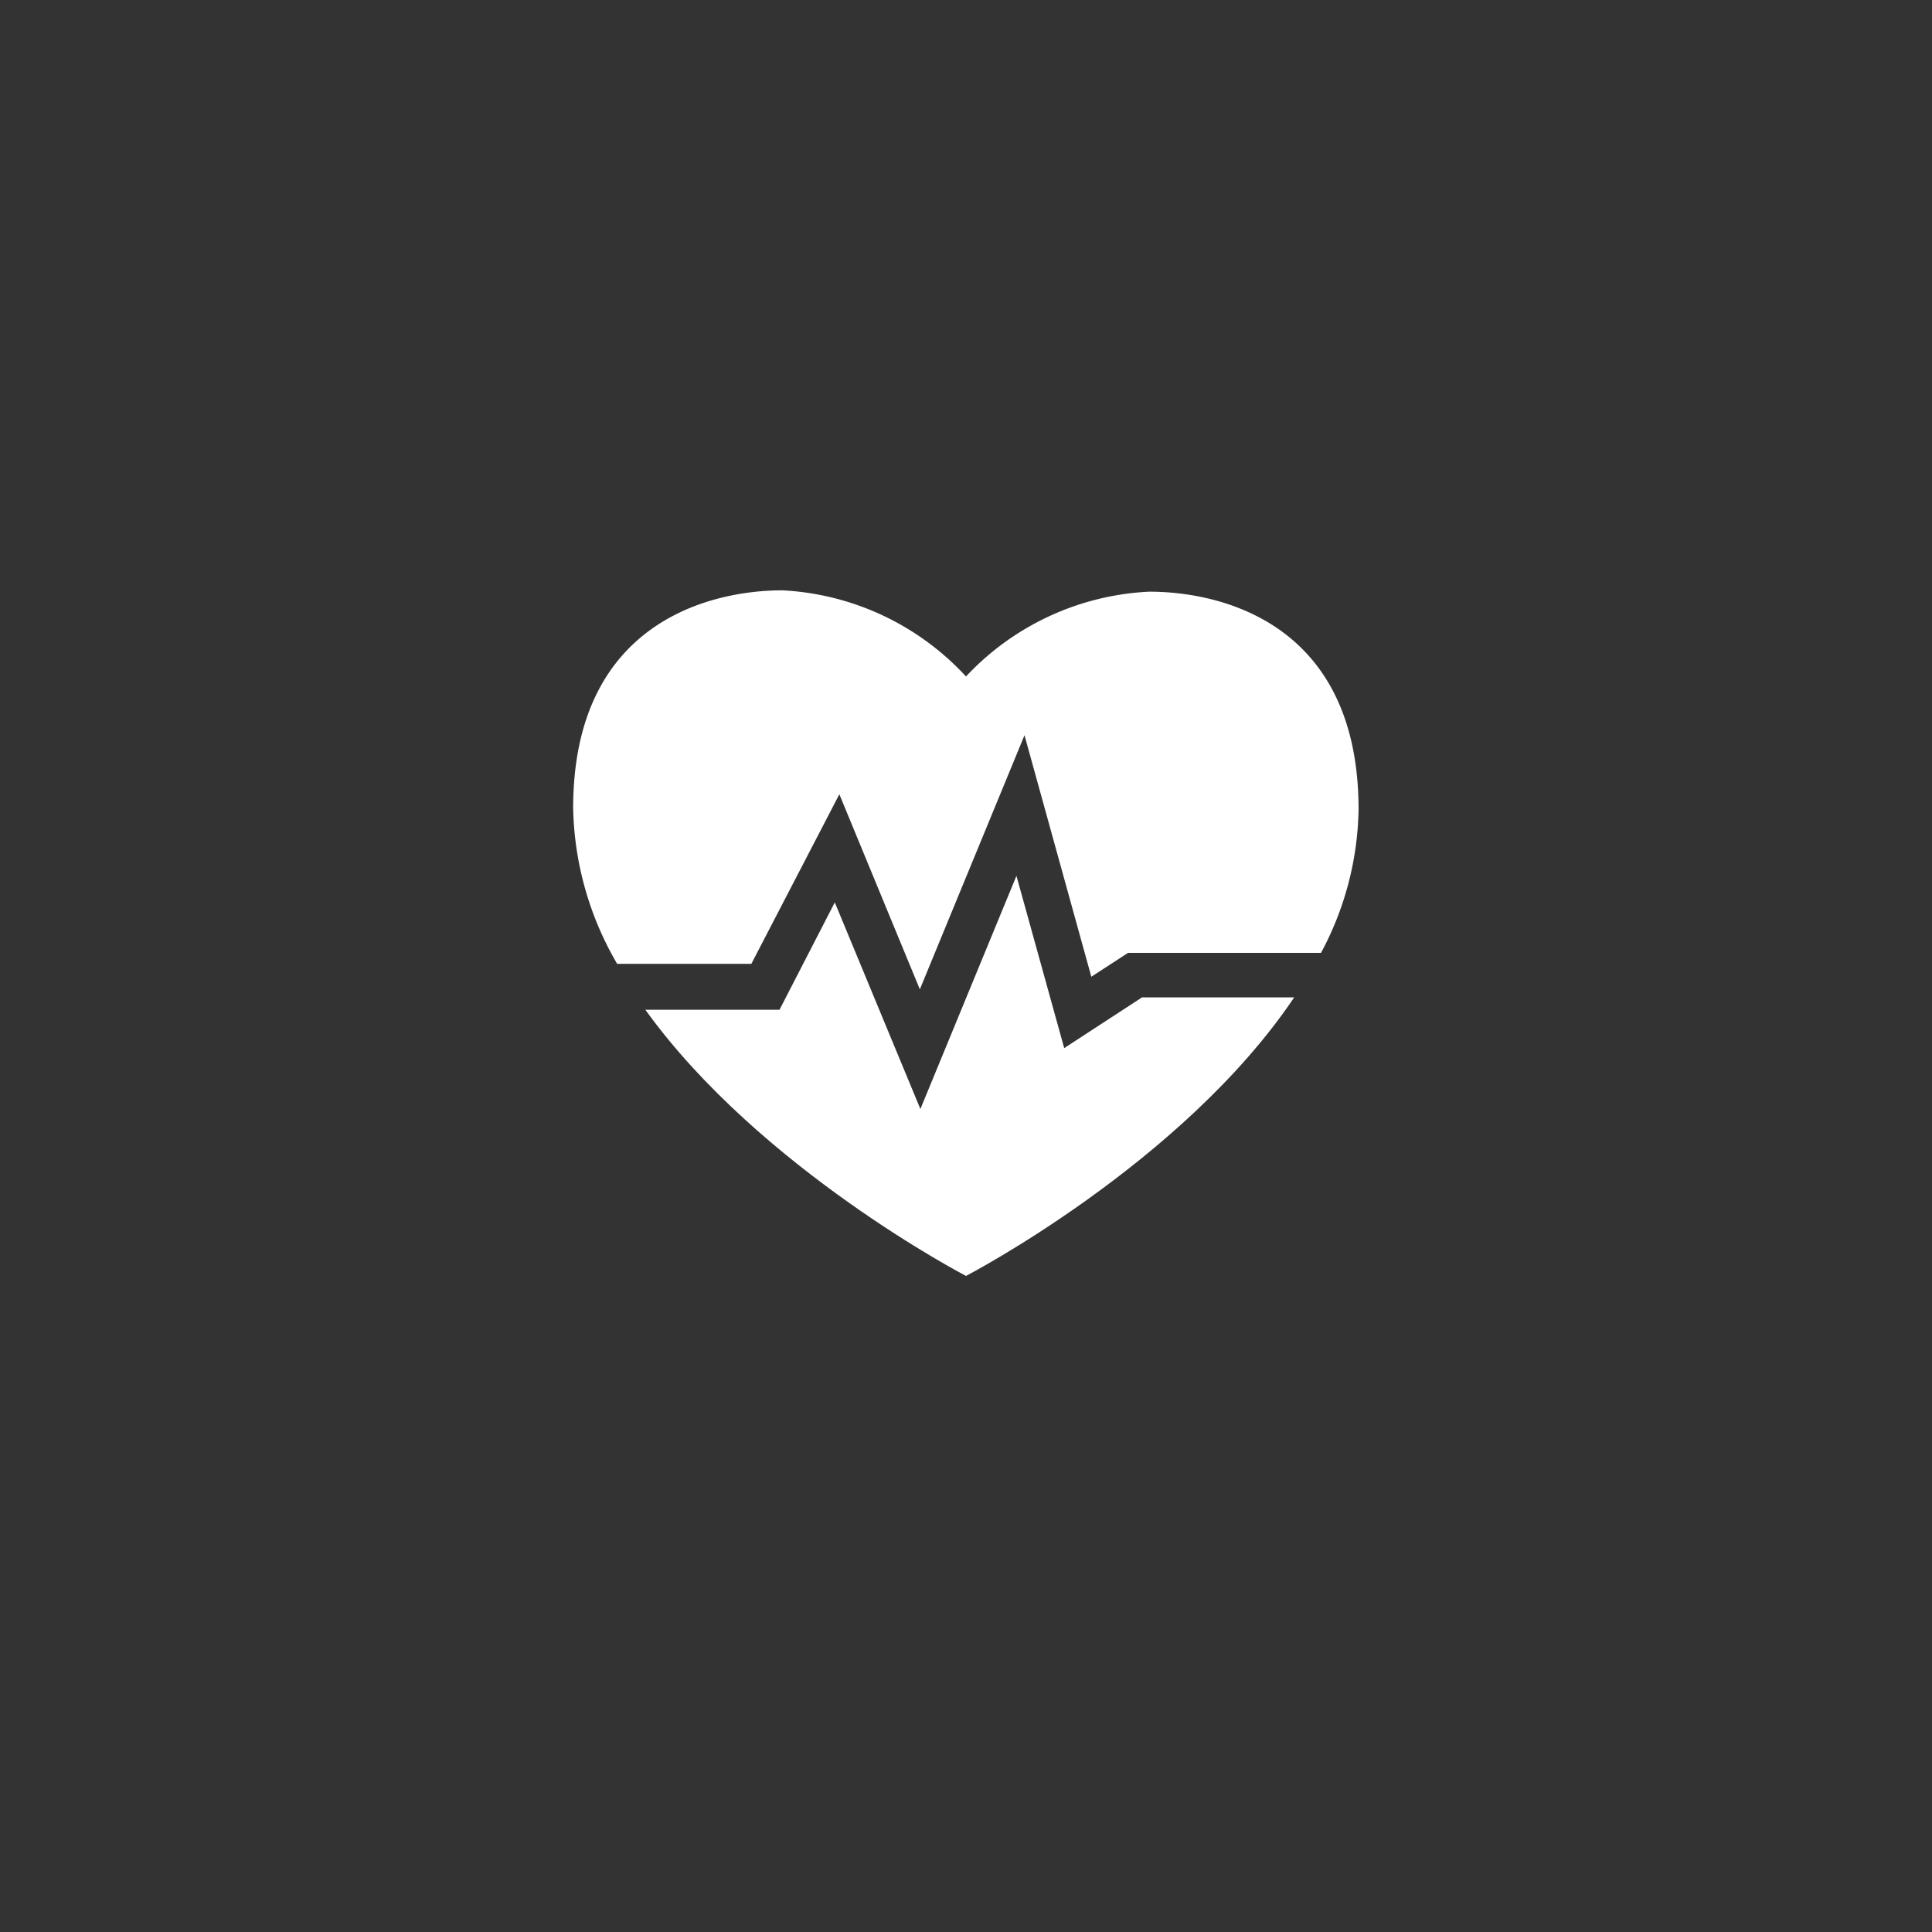
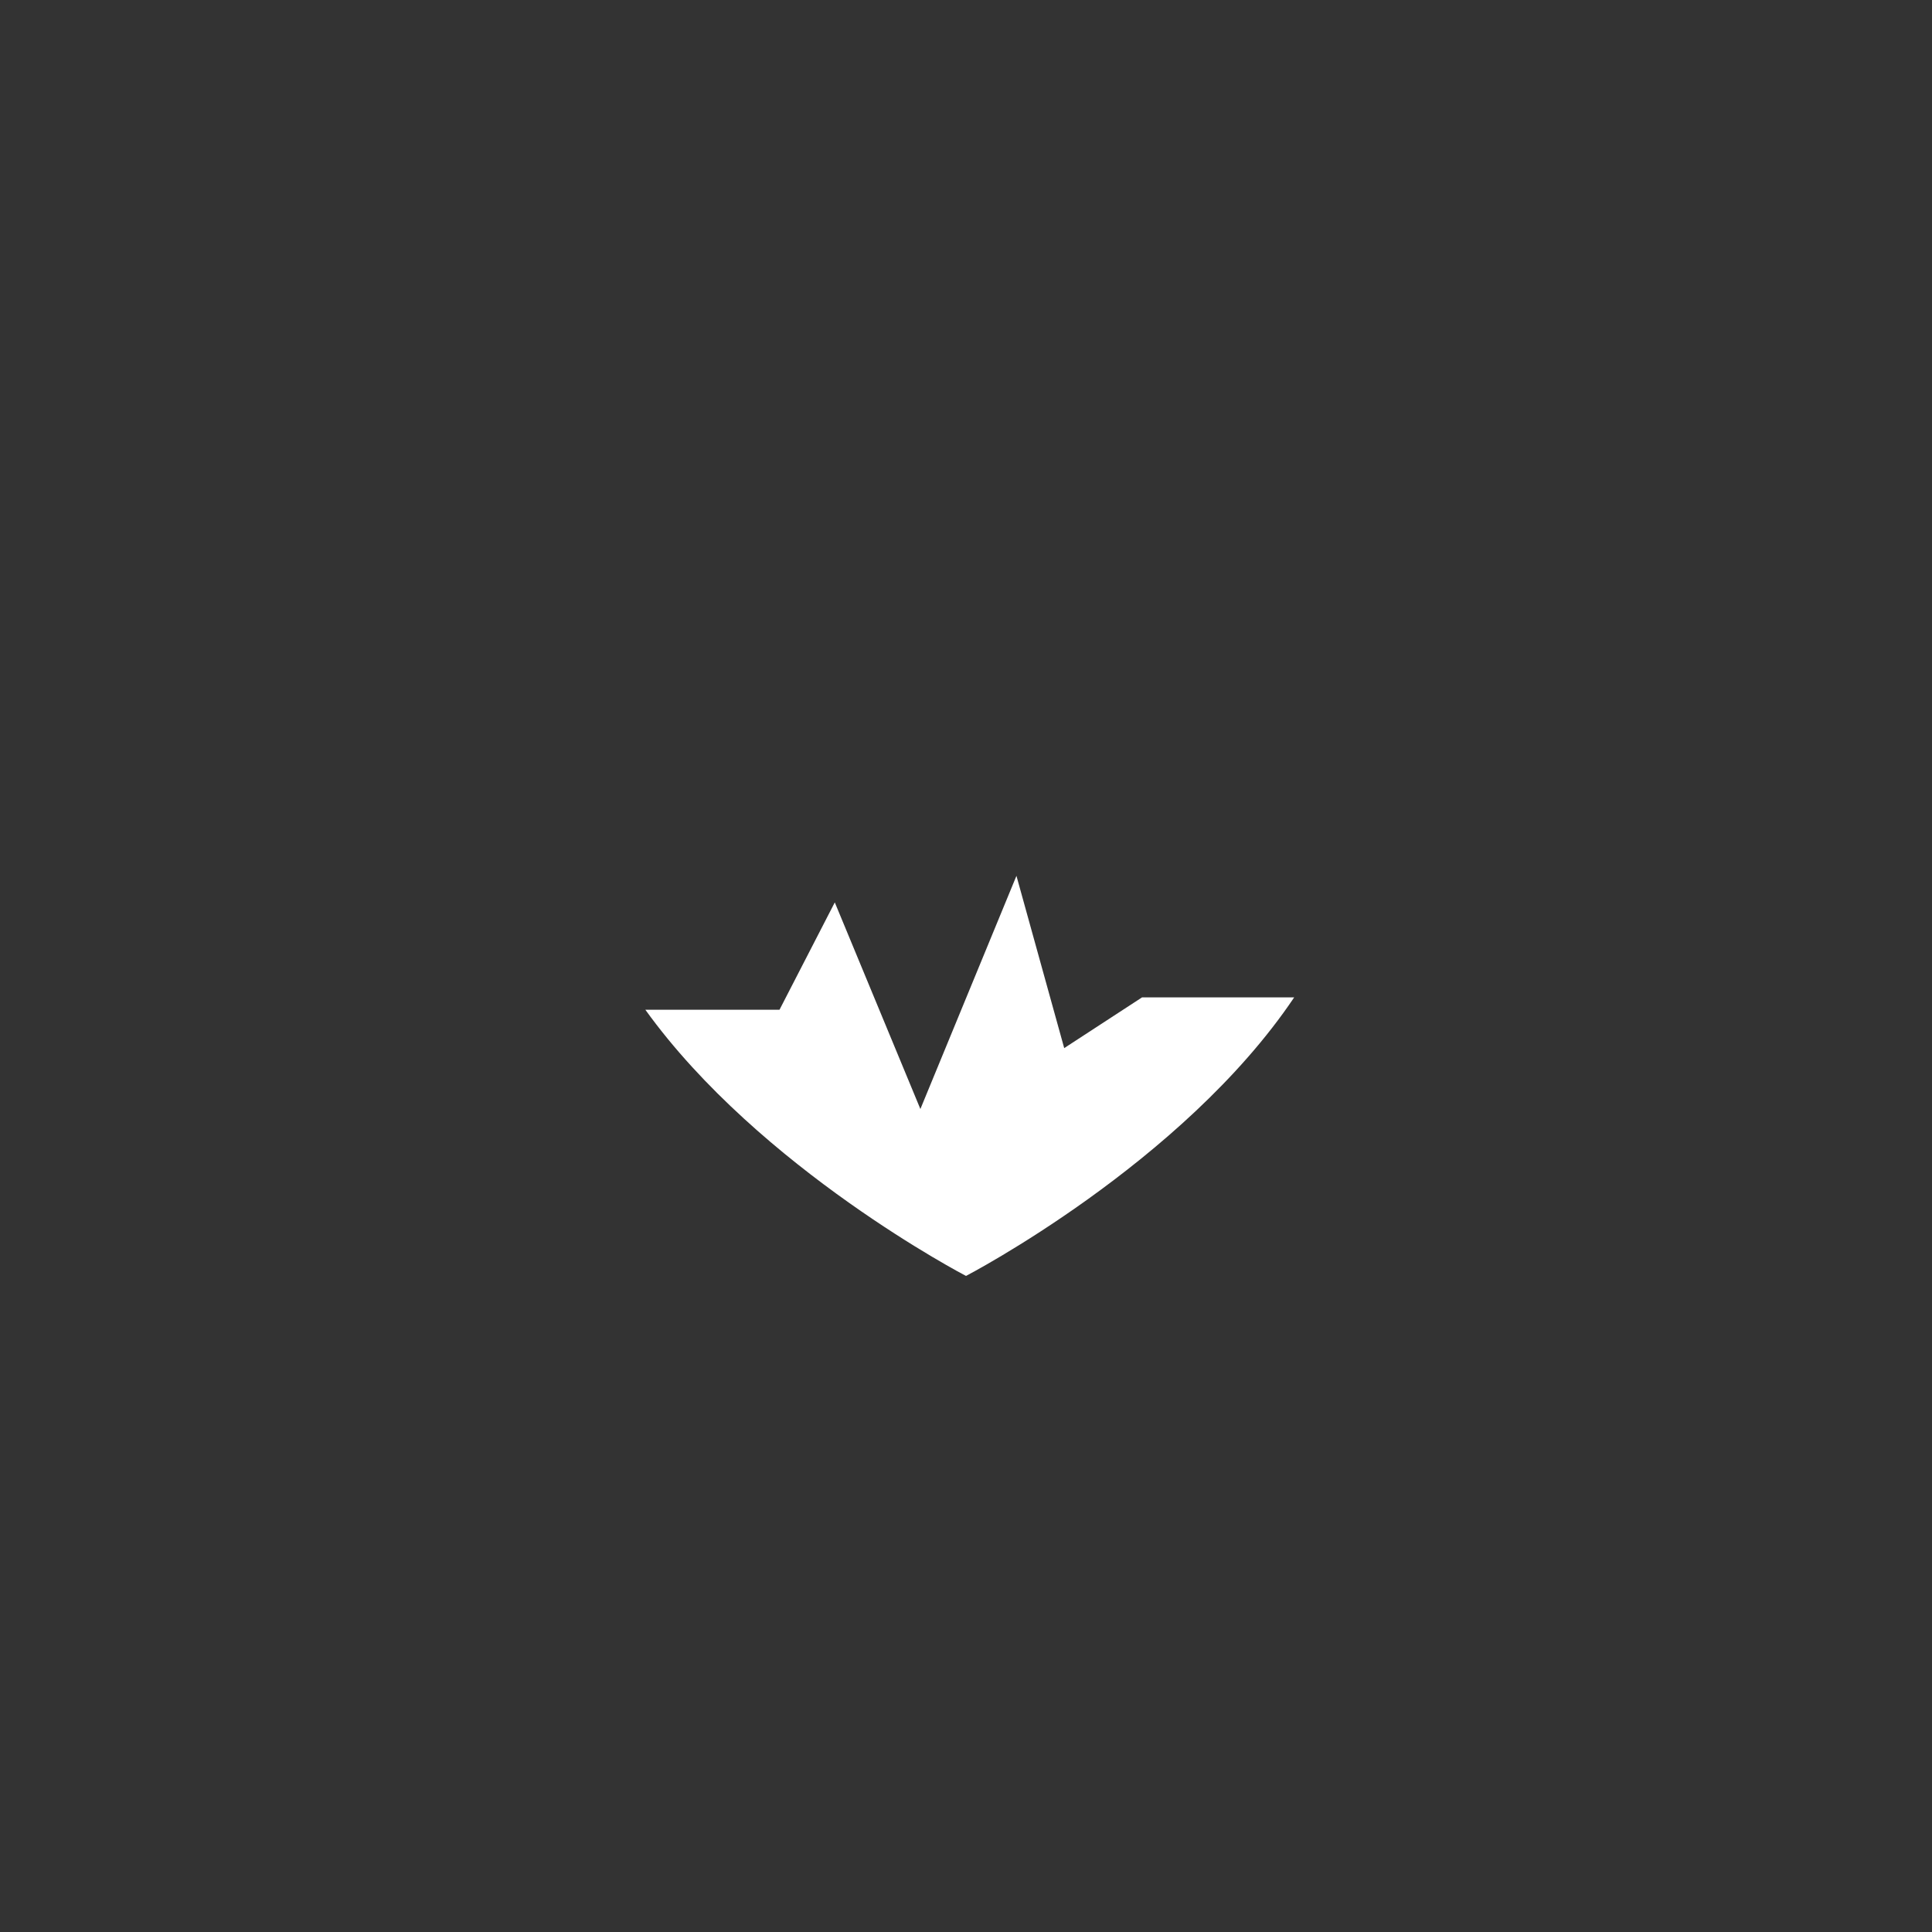
<svg xmlns="http://www.w3.org/2000/svg" id="Layer_1" data-name="Layer 1" style="fill: #ffffff;" viewBox="0 0 72 72">
  <rect x="0" y="0" width="72" height="72" fill="#333333" stroke="none" />
  <defs>
    <style>.cls-1{fill:#ffffff;}</style>
  </defs>
  <title>services-icons</title>
-   <path class="cls-1" d="M28,35.92l3.28-6.32,3,7.27,3.9-9.47,2.49,9,1.37-.89h7.19a11.66,11.66,0,0,0,1.4-5.34c0-6.95-5.13-8.12-7.8-8.12A10,10,0,0,0,36,25.21,10,10,0,0,0,29.16,22c-2.67,0-7.8,1.18-7.8,8.12A11.92,11.92,0,0,0,23,35.92Z" />
  <path class="cls-1" d="M42.56,37.17l-2.9,1.89-1.78-6.42-3.58,8.69-3.19-7.7-2.06,4h-5C28.32,43.56,36,47.55,36,47.55s8.07-4.19,12.23-10.38Z" />
</svg>